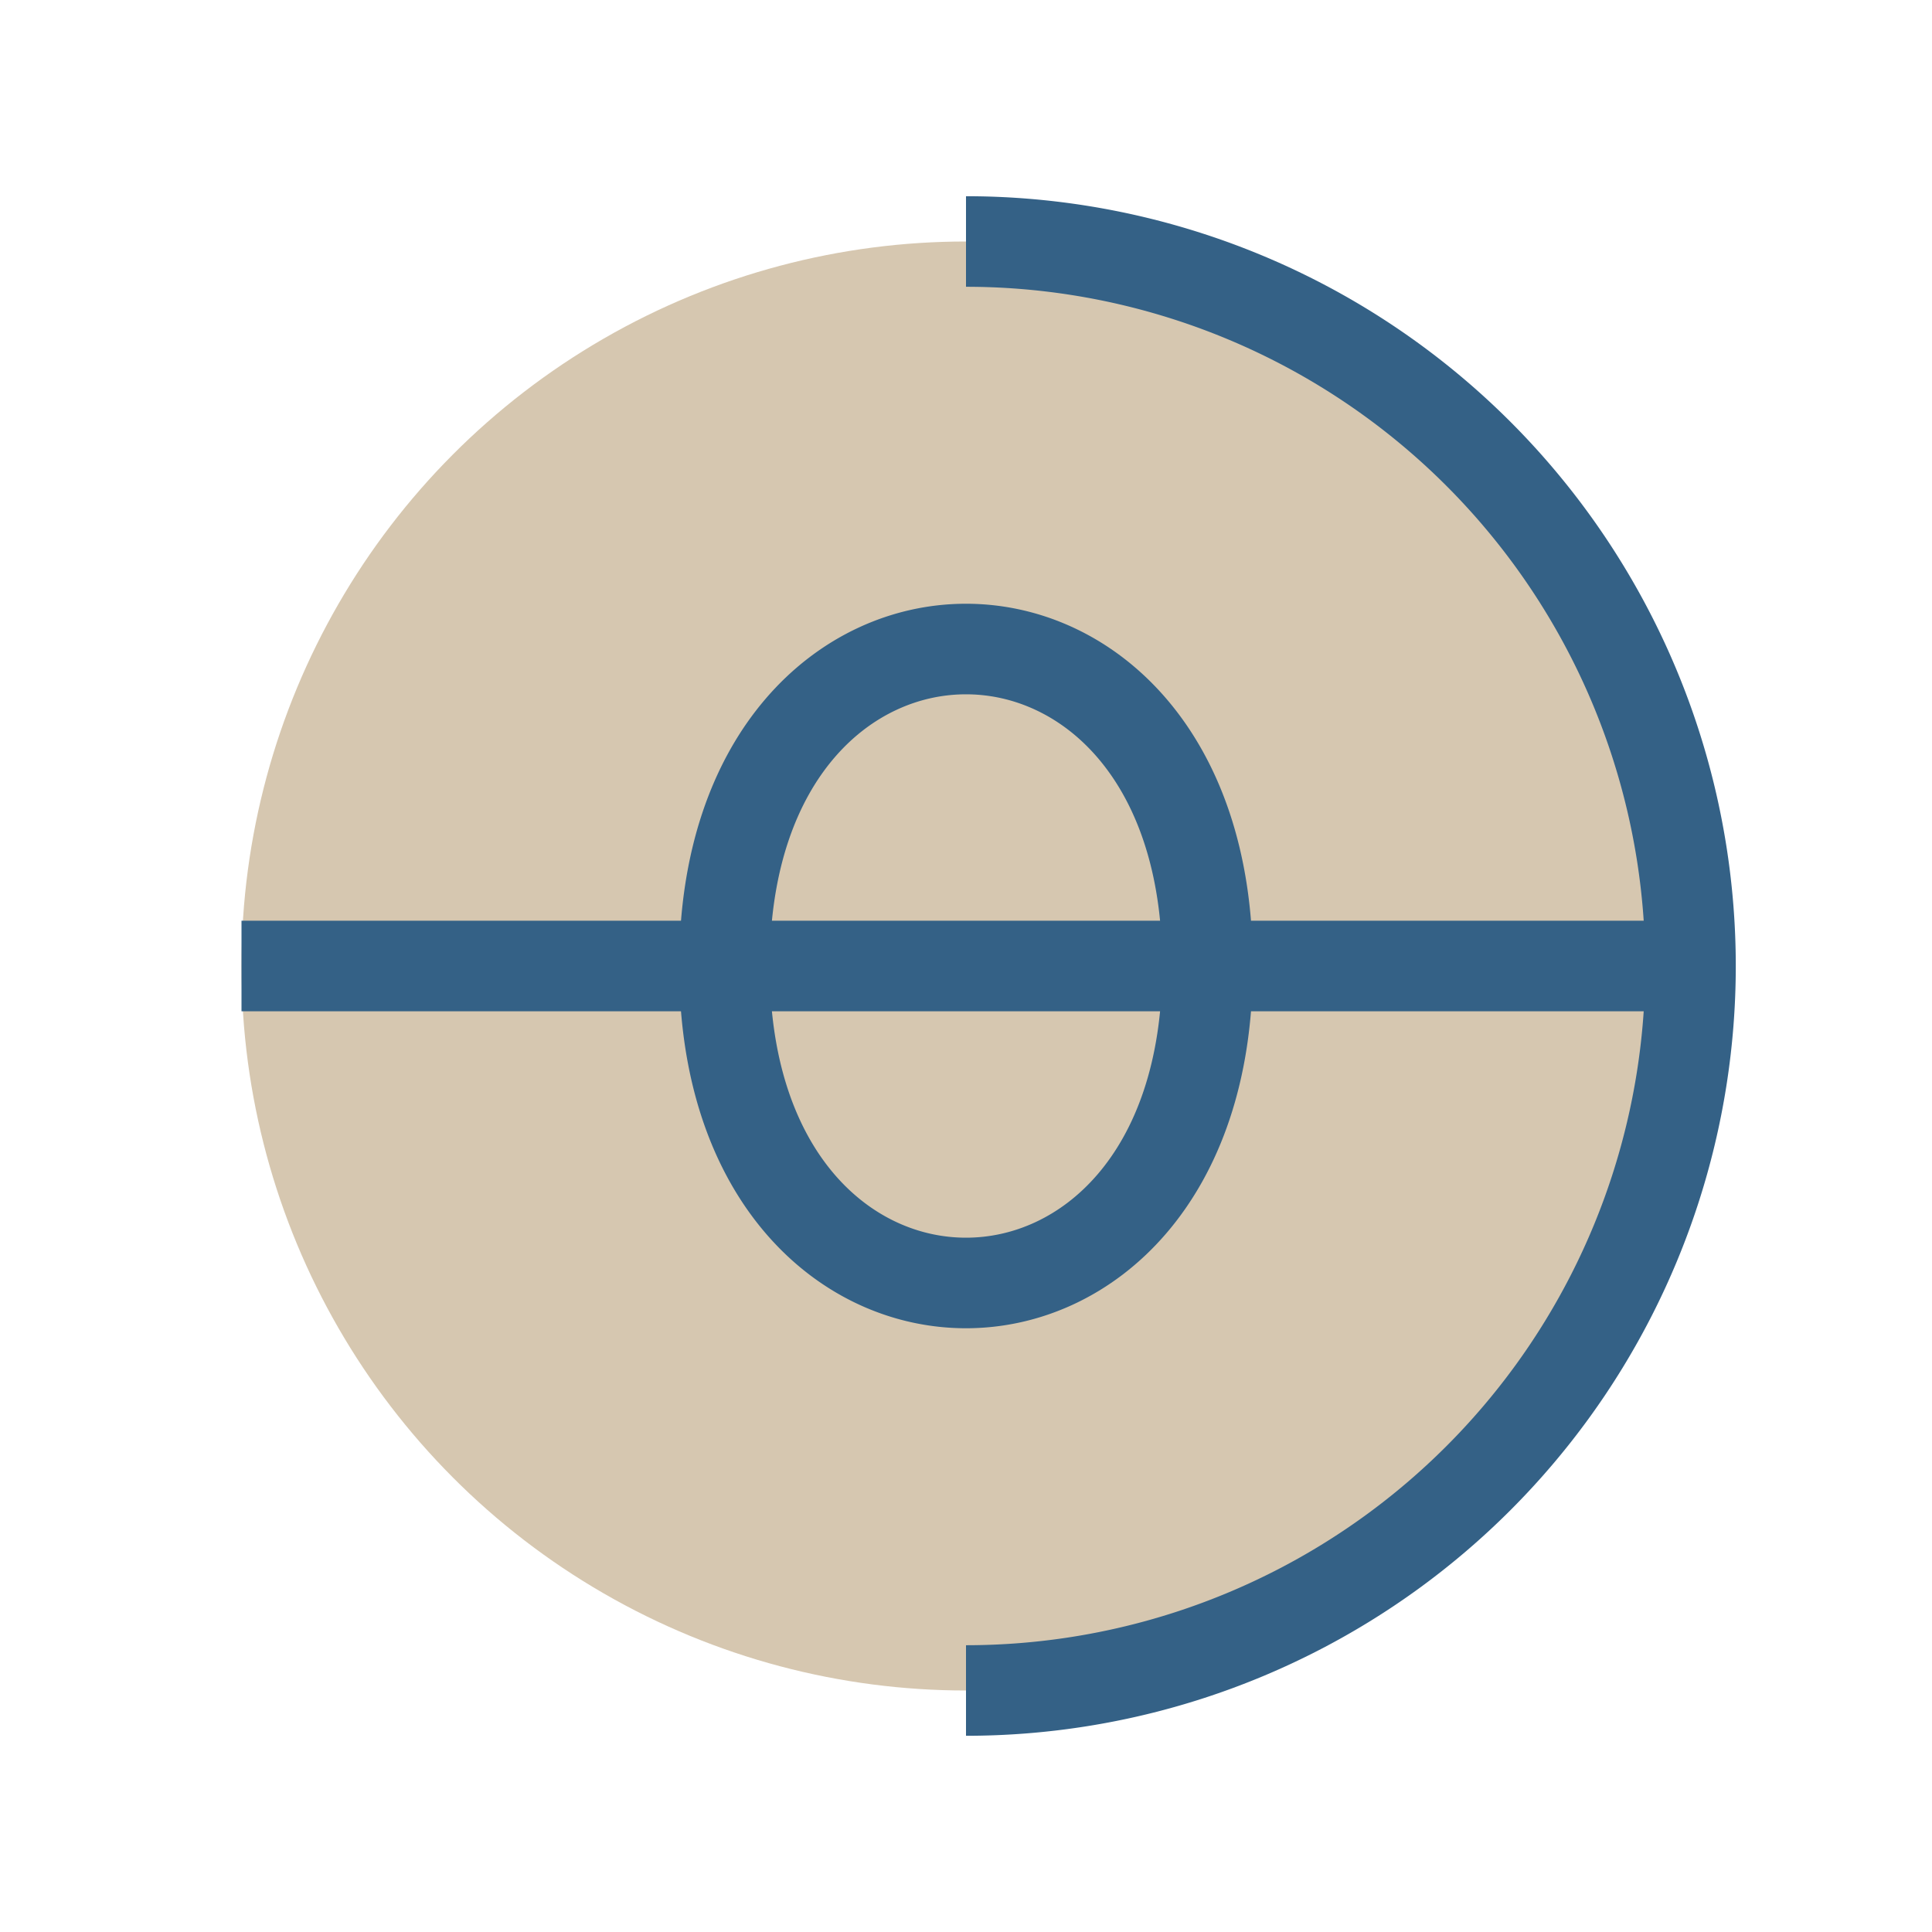
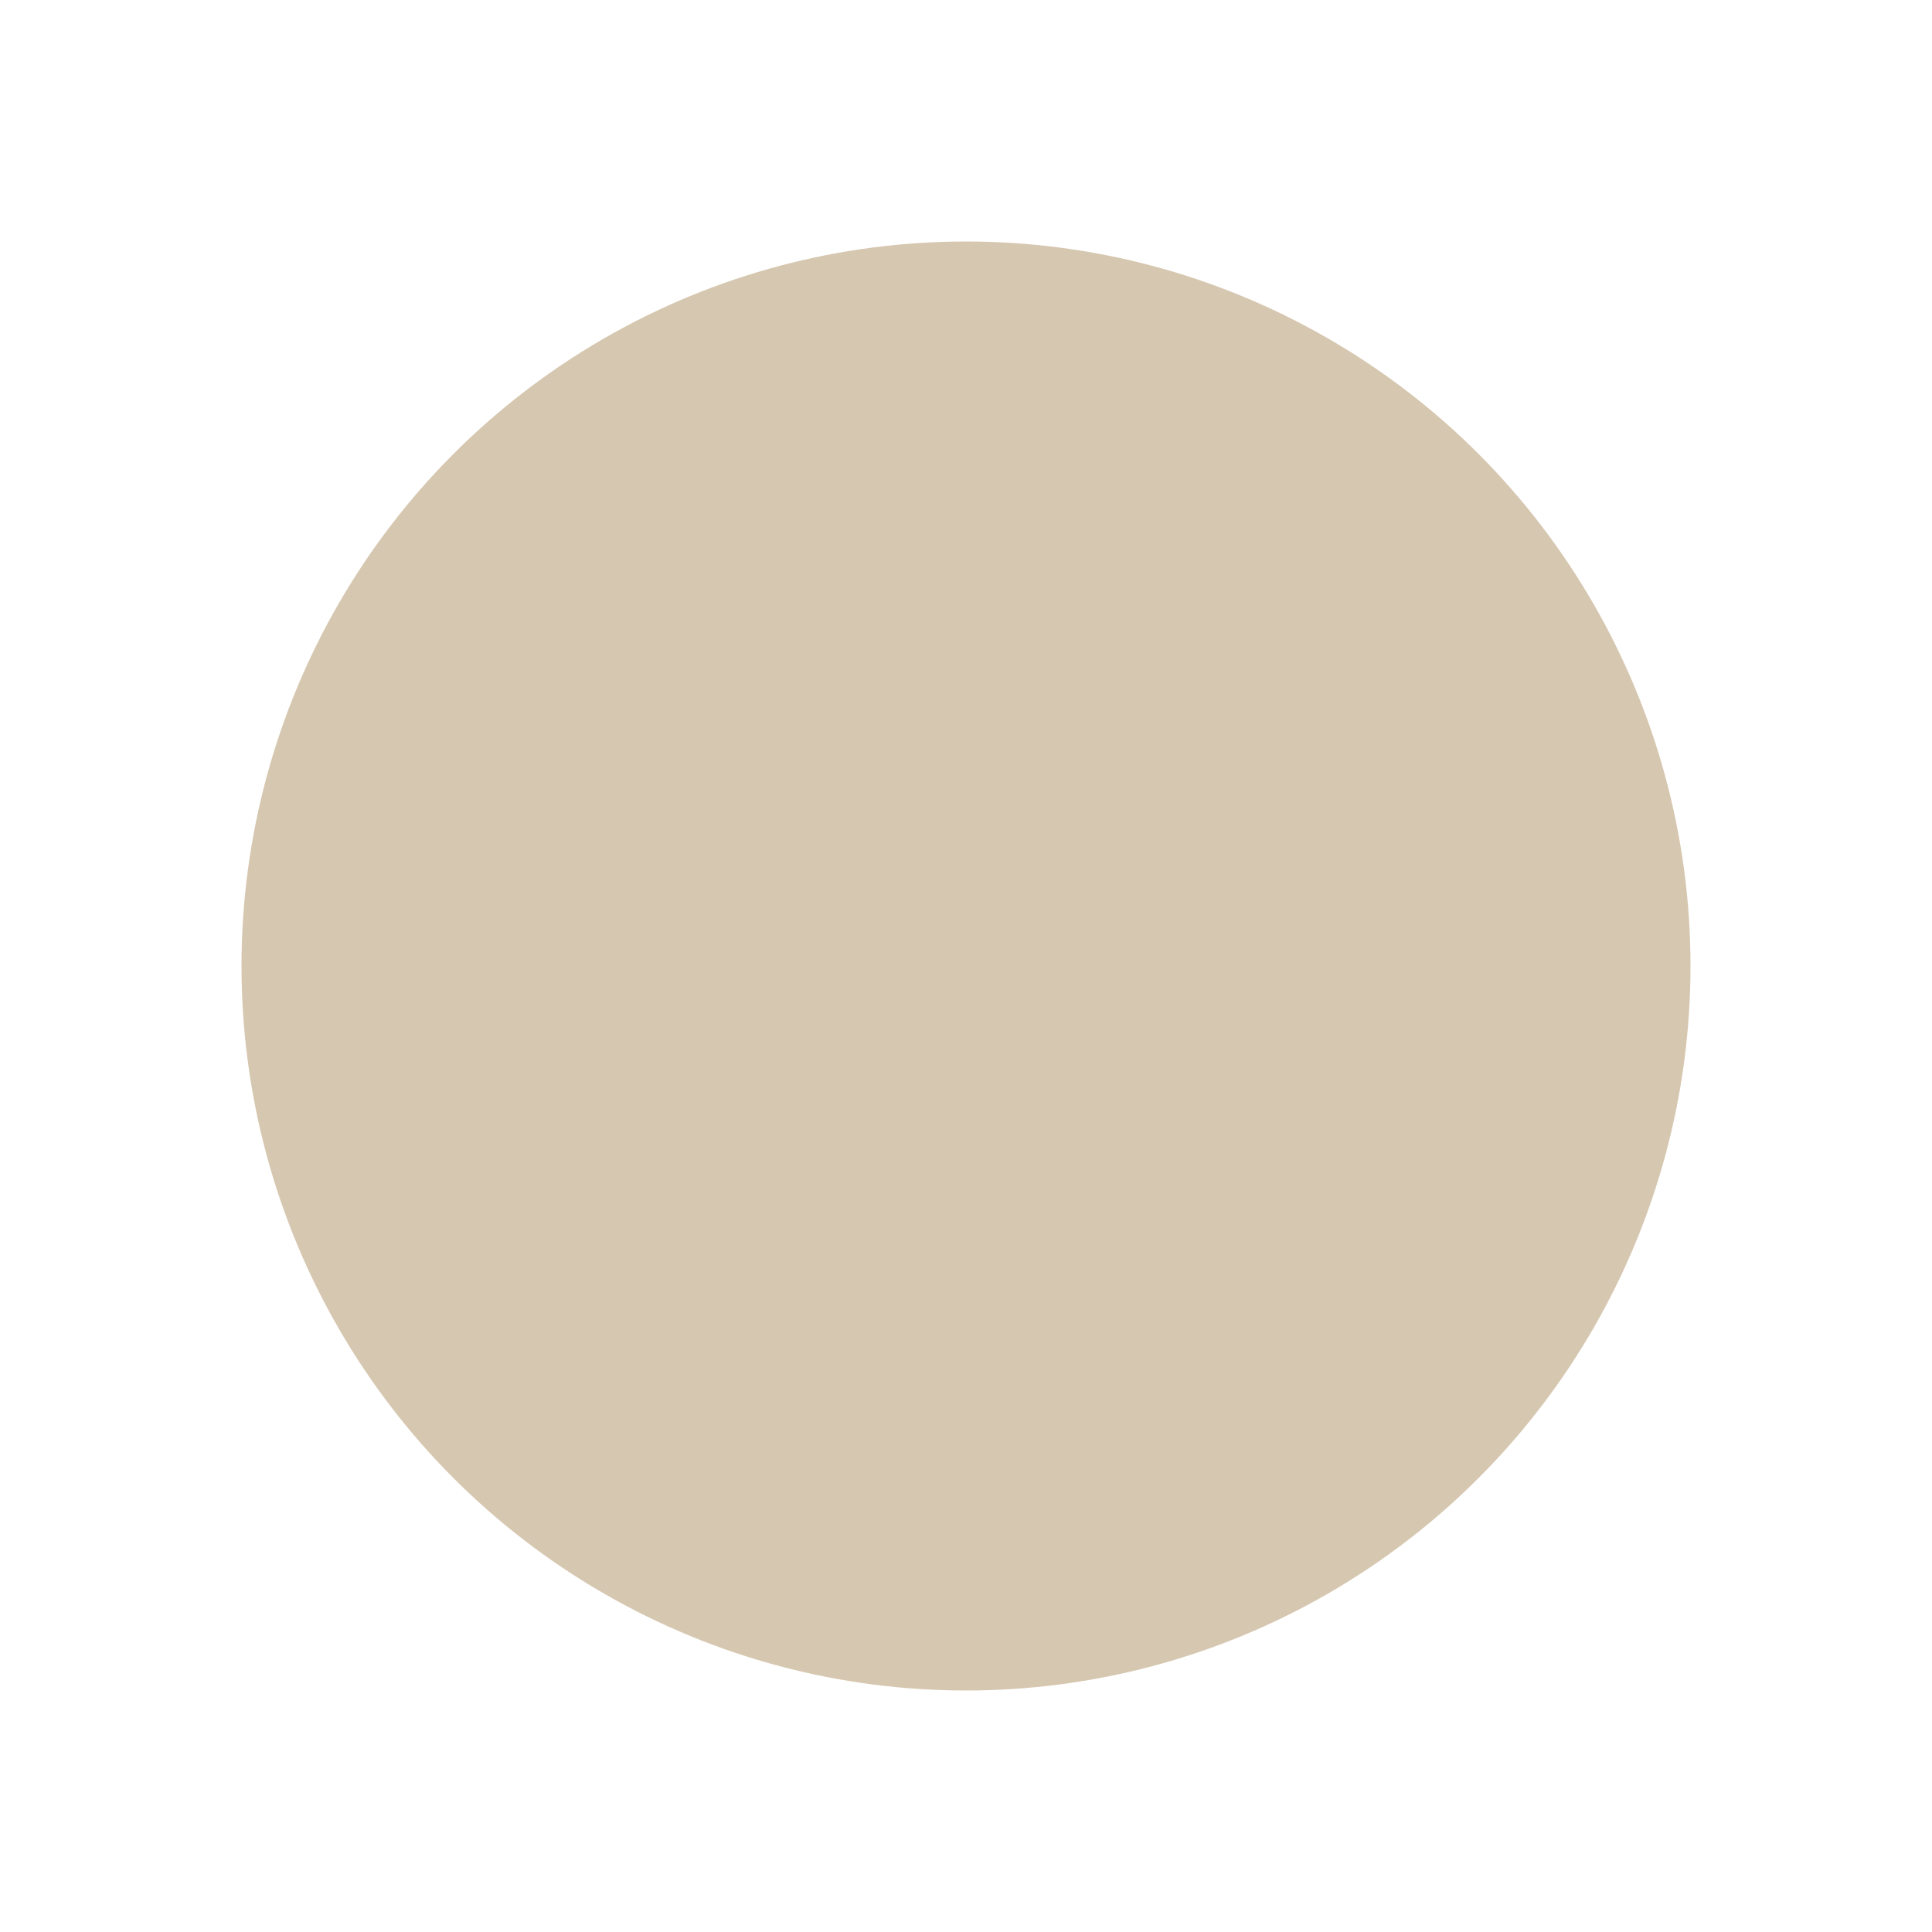
<svg xmlns="http://www.w3.org/2000/svg" width="32" height="32" viewBox="0 0 32 32">
  <circle cx="16" cy="16" r="12" fill="#D6C7B0" />
-   <path d="M4 16h24M16 4a12 12 0 0 1 0 24M12 16c0-7 8-7 8 0s-8 7-8 0z" stroke="#346186" stroke-width="1.5" fill="none" />
</svg>